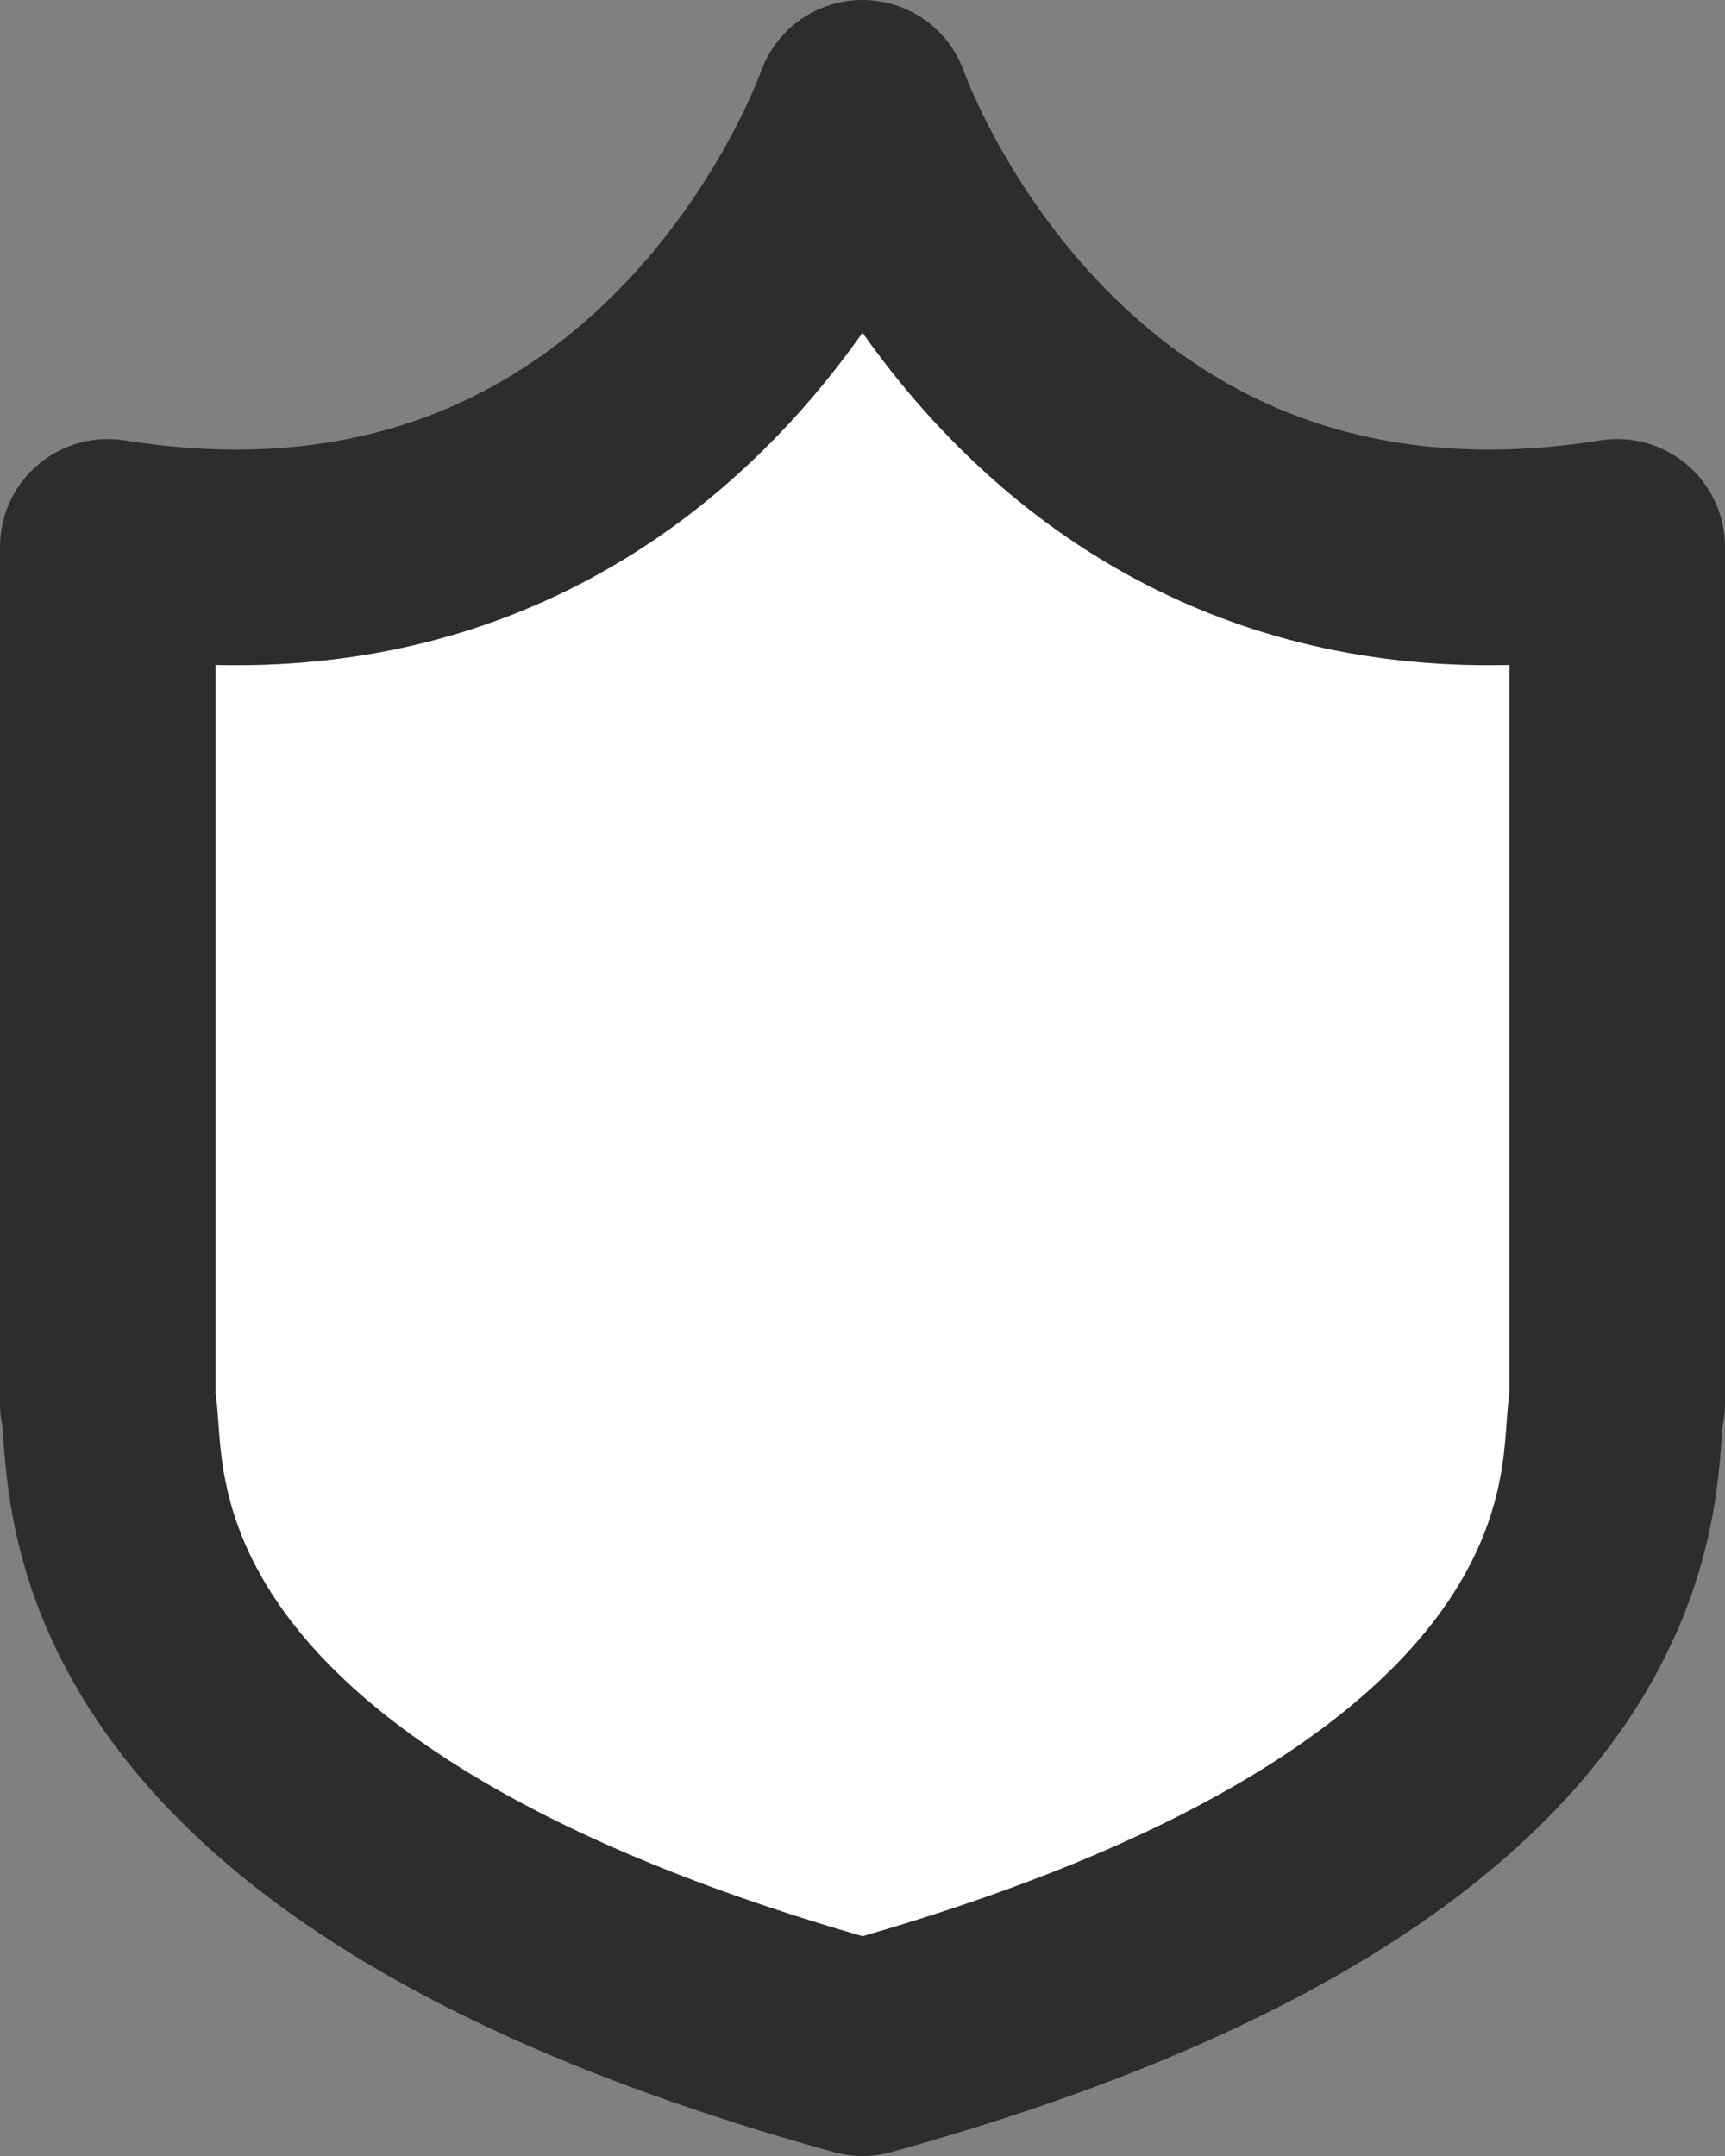
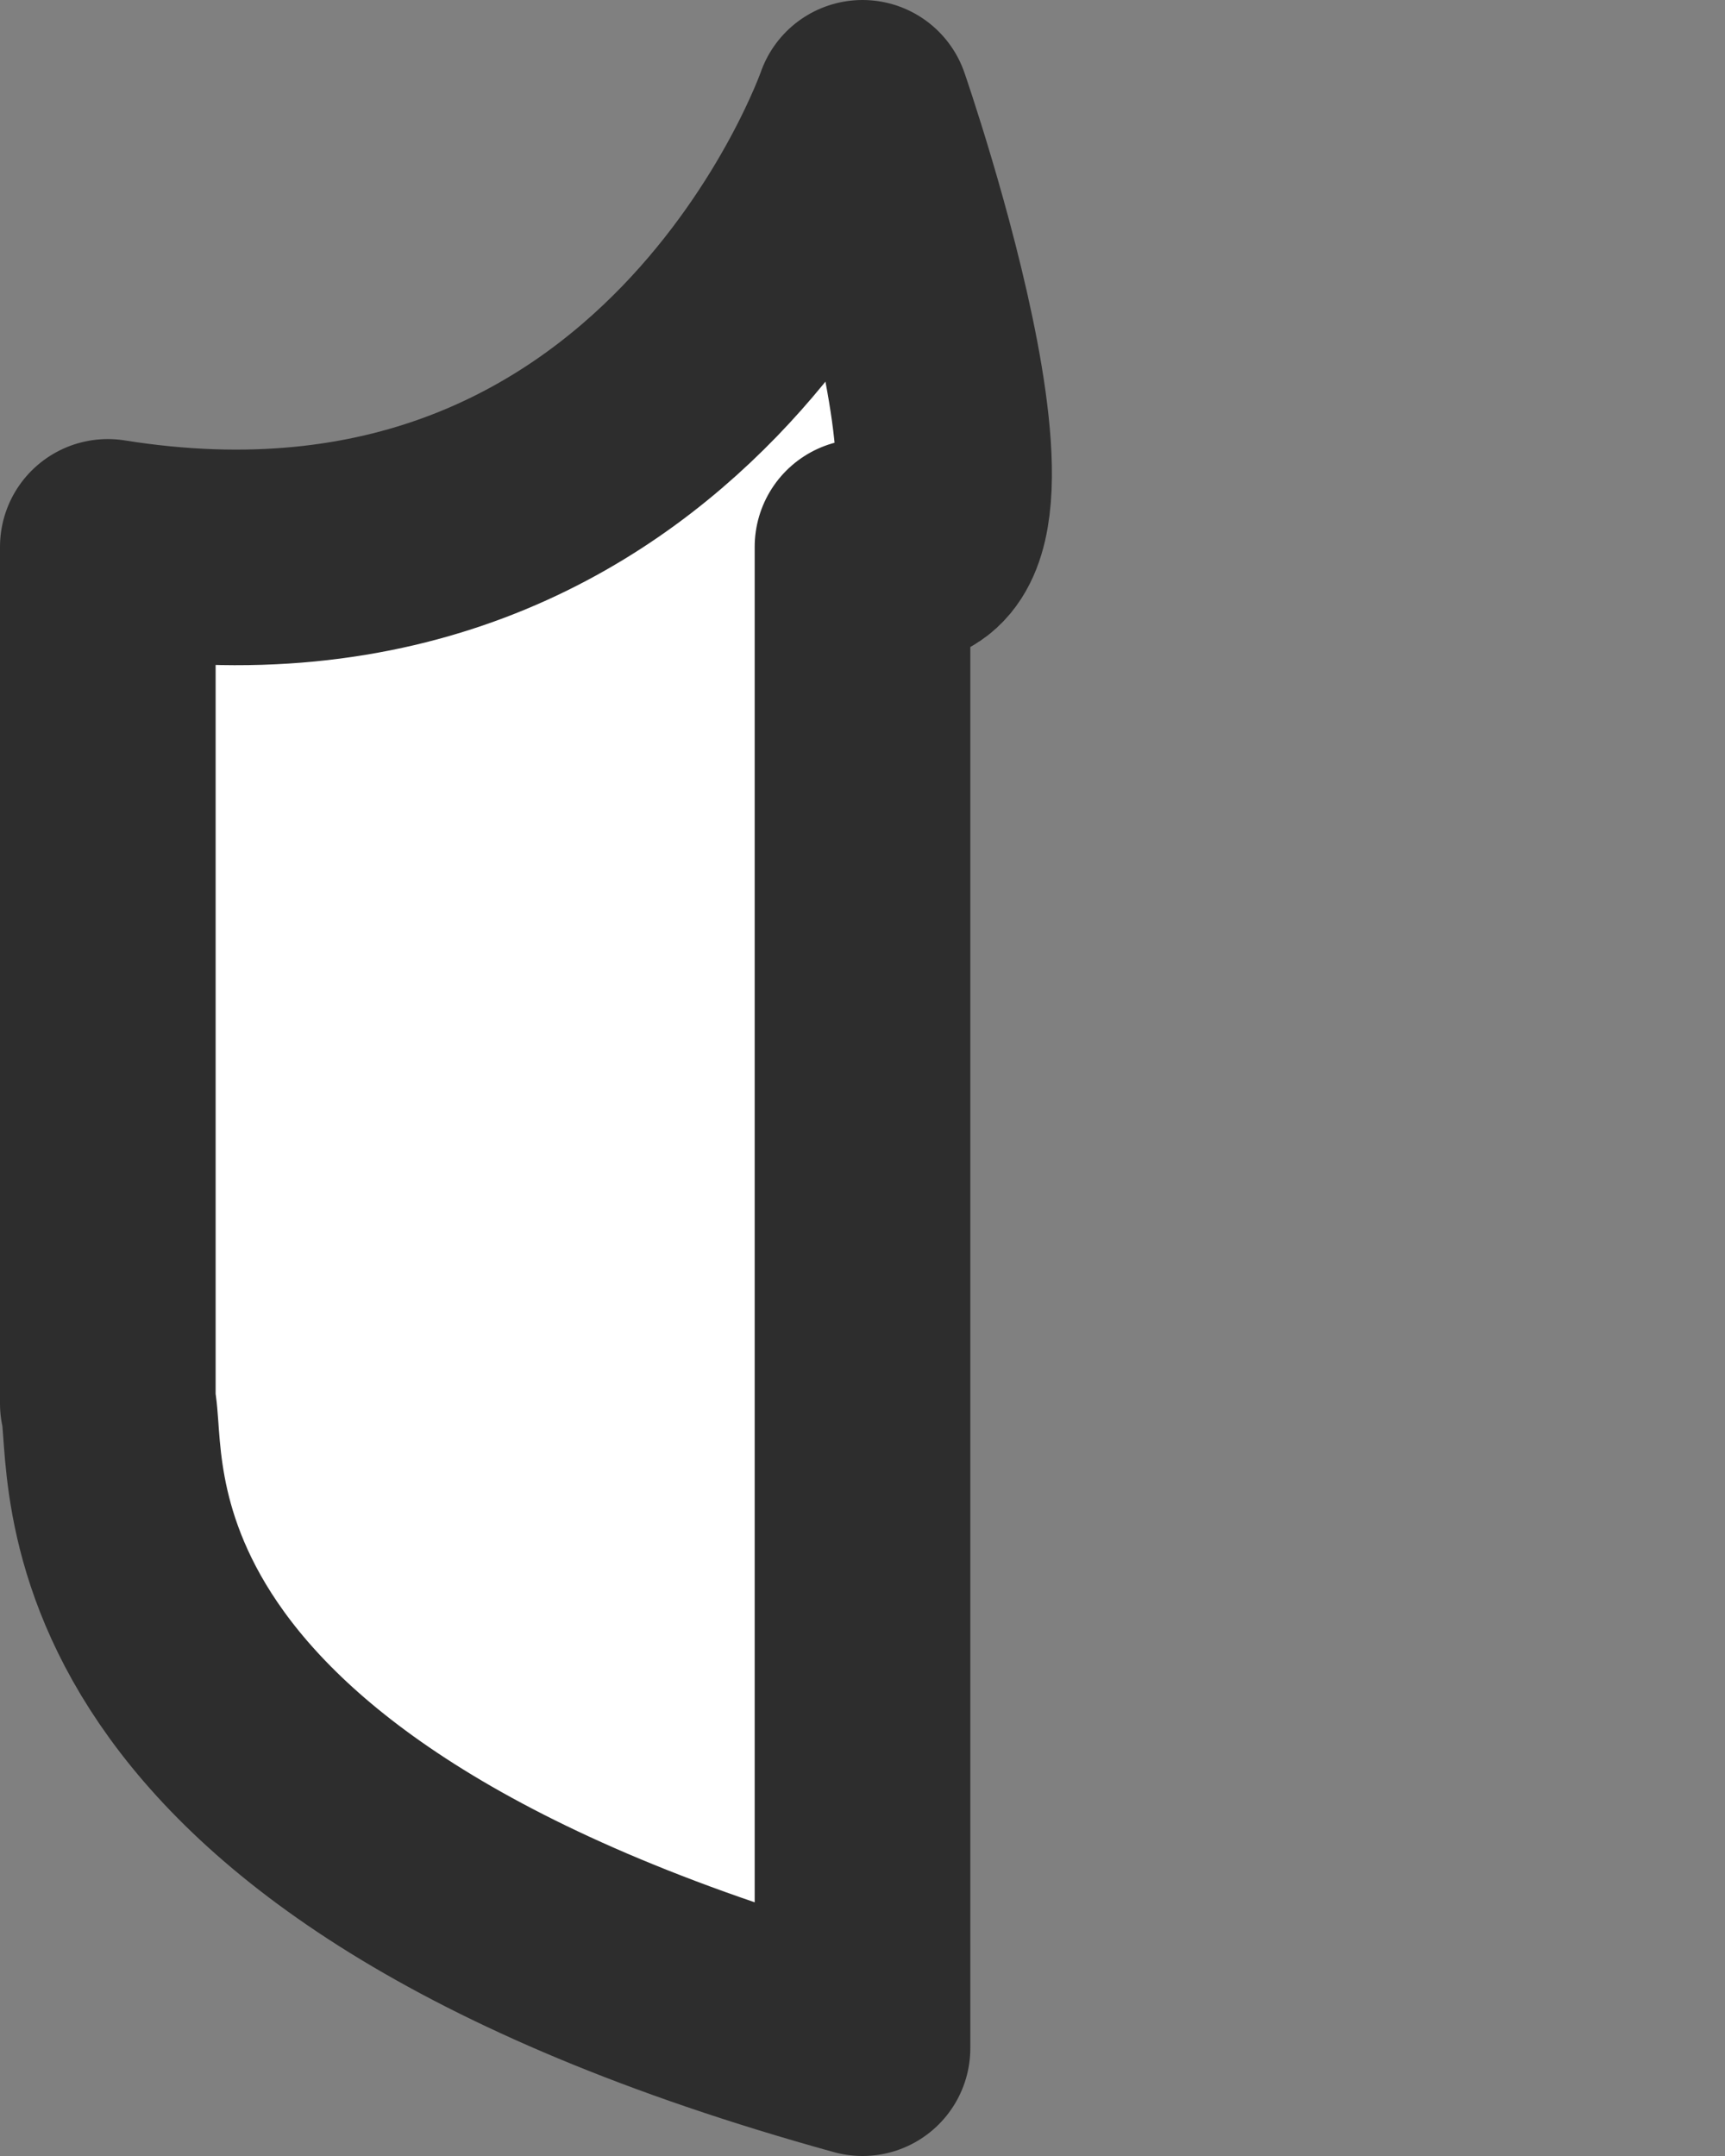
<svg xmlns="http://www.w3.org/2000/svg" width="16" height="20" viewBox="0 0 16 20" fill="none">
  <rect x="0" y="0" width="16" height="20" fill="#808080" stroke="none" />
-   <path d="M8 1C8 1 6.297 5.919 1 5.073V13.02C1.136 13.535 0.526 16.933 8 19C15.474 16.933 14.864 13.535 15 13.02V5.073C9.703 5.919 8 1 8 1Z" fill="white" stroke="#2D2D2D" stroke-width="2" stroke-linecap="round" stroke-linejoin="round" />
+   <path d="M8 1C8 1 6.297 5.919 1 5.073V13.02C1.136 13.535 0.526 16.933 8 19V5.073C9.703 5.919 8 1 8 1Z" fill="white" stroke="#2D2D2D" stroke-width="2" stroke-linecap="round" stroke-linejoin="round" />
</svg>